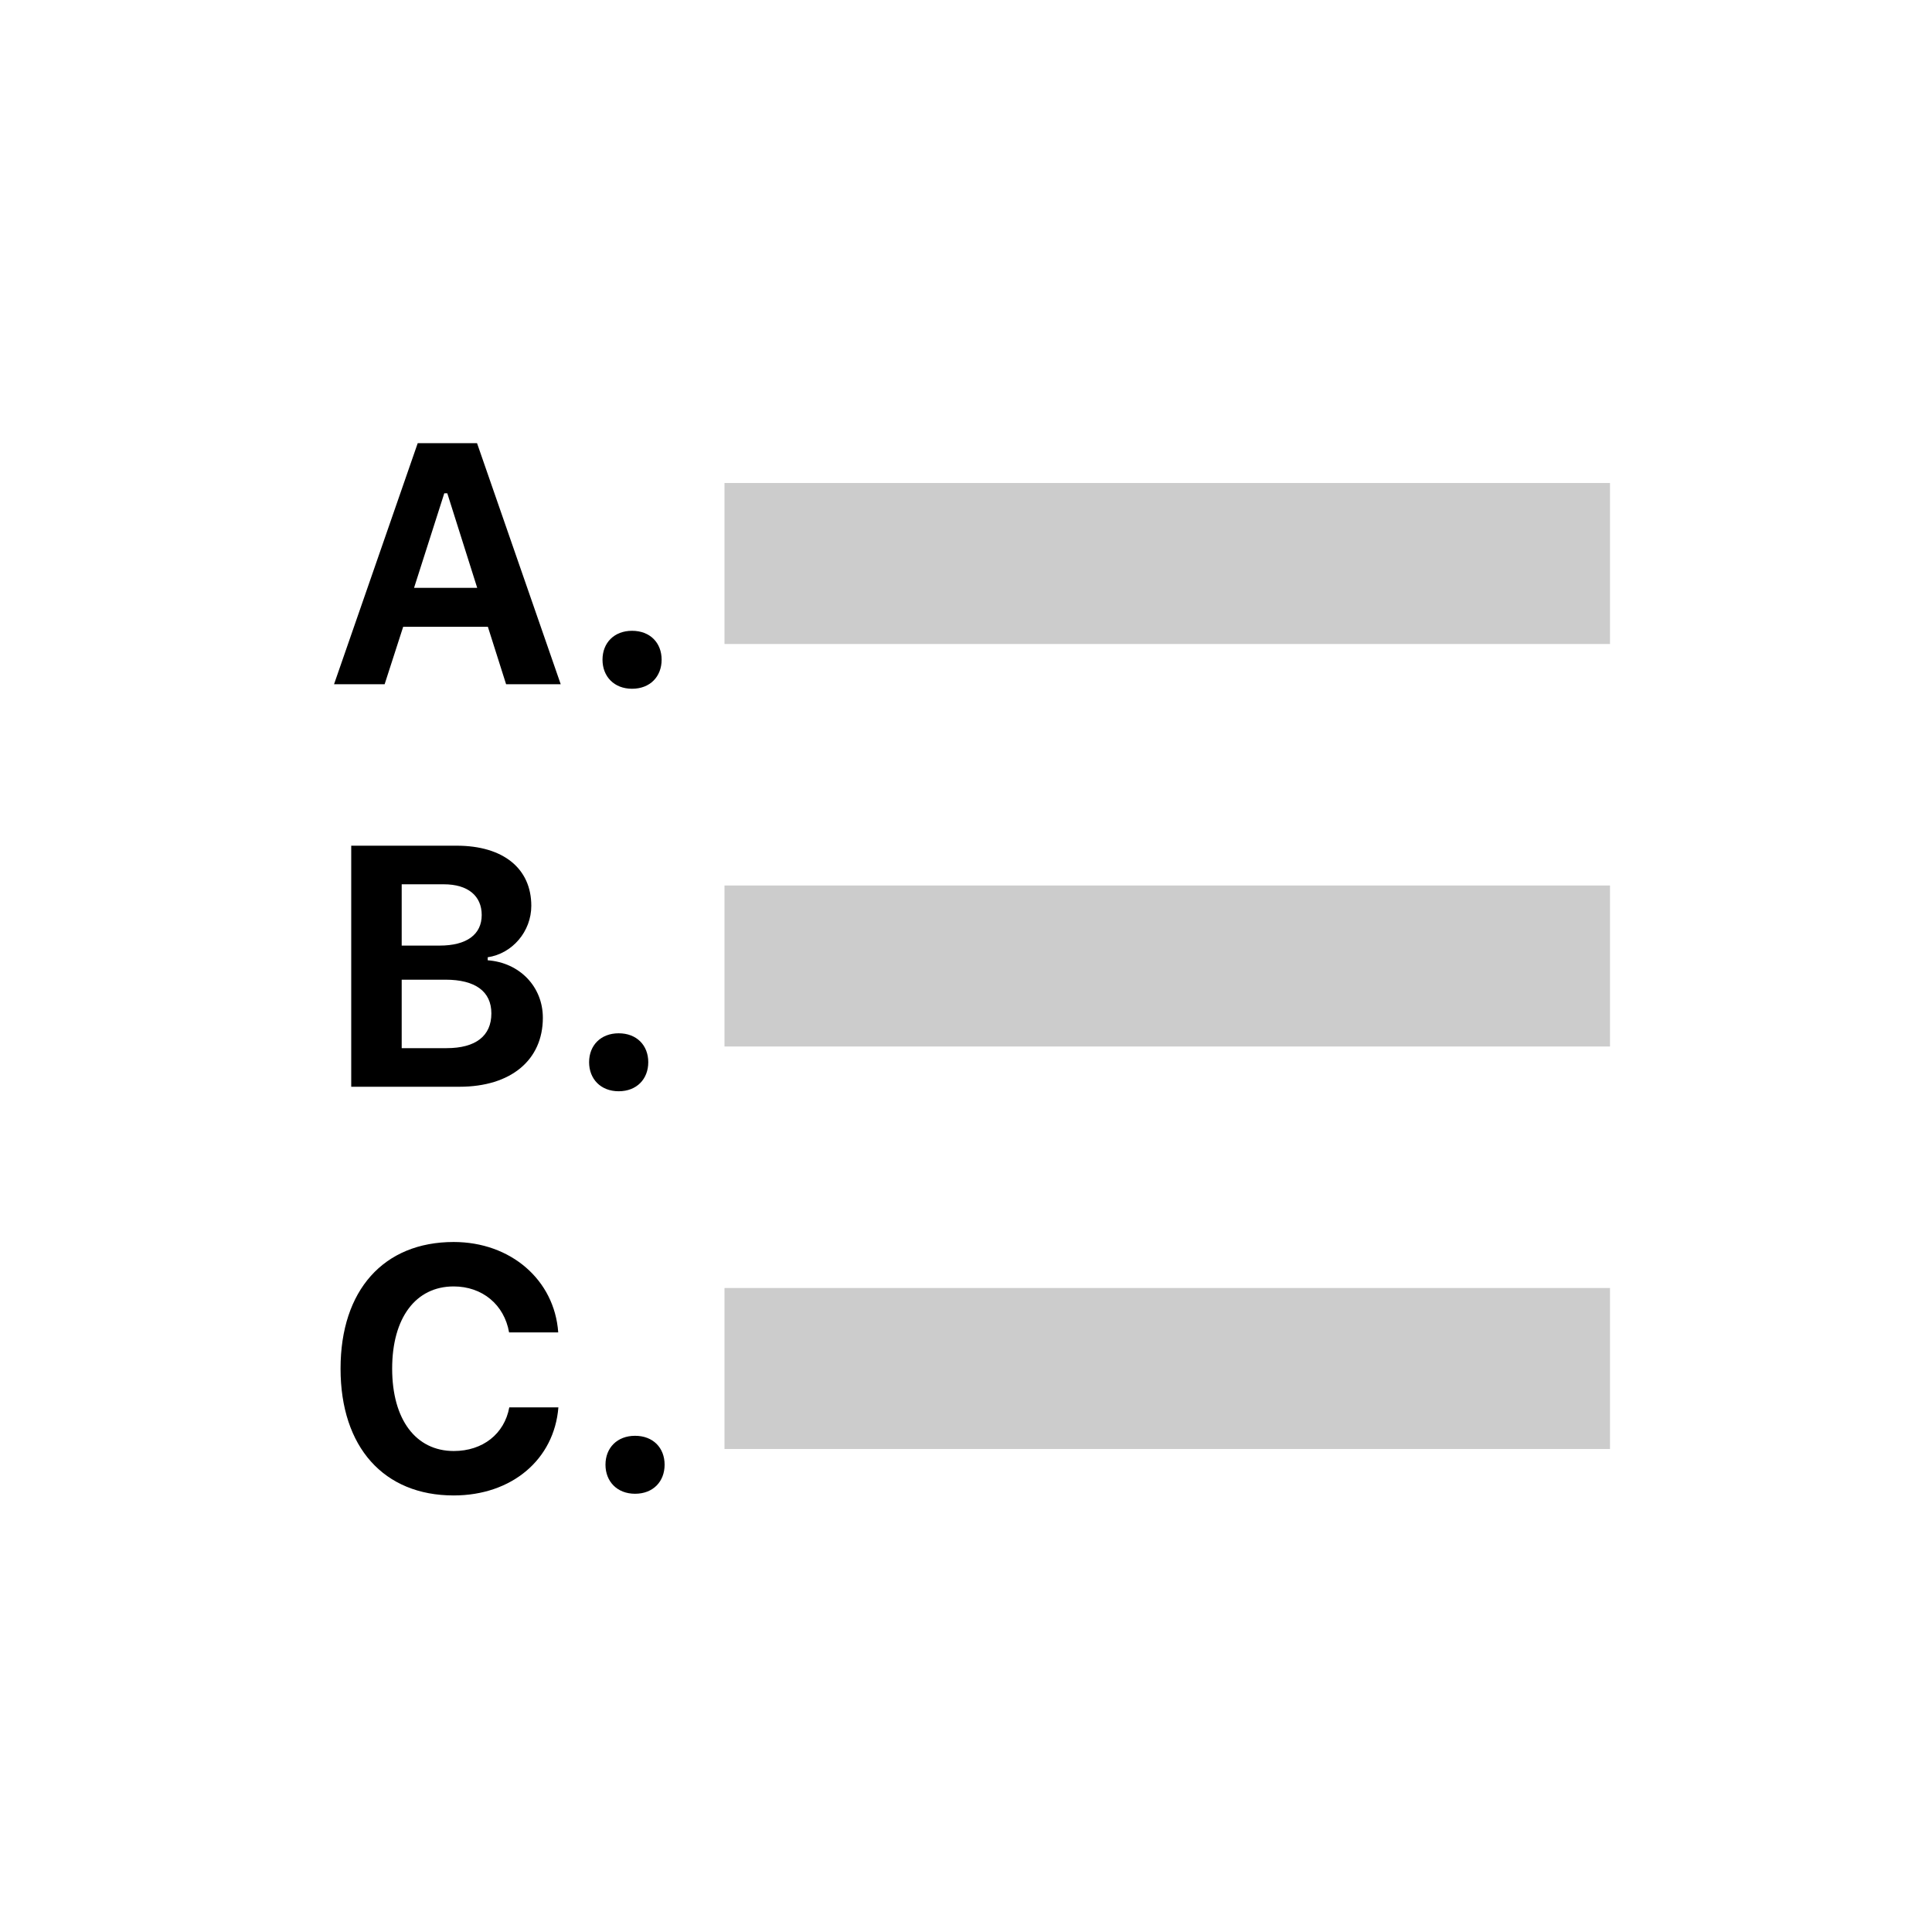
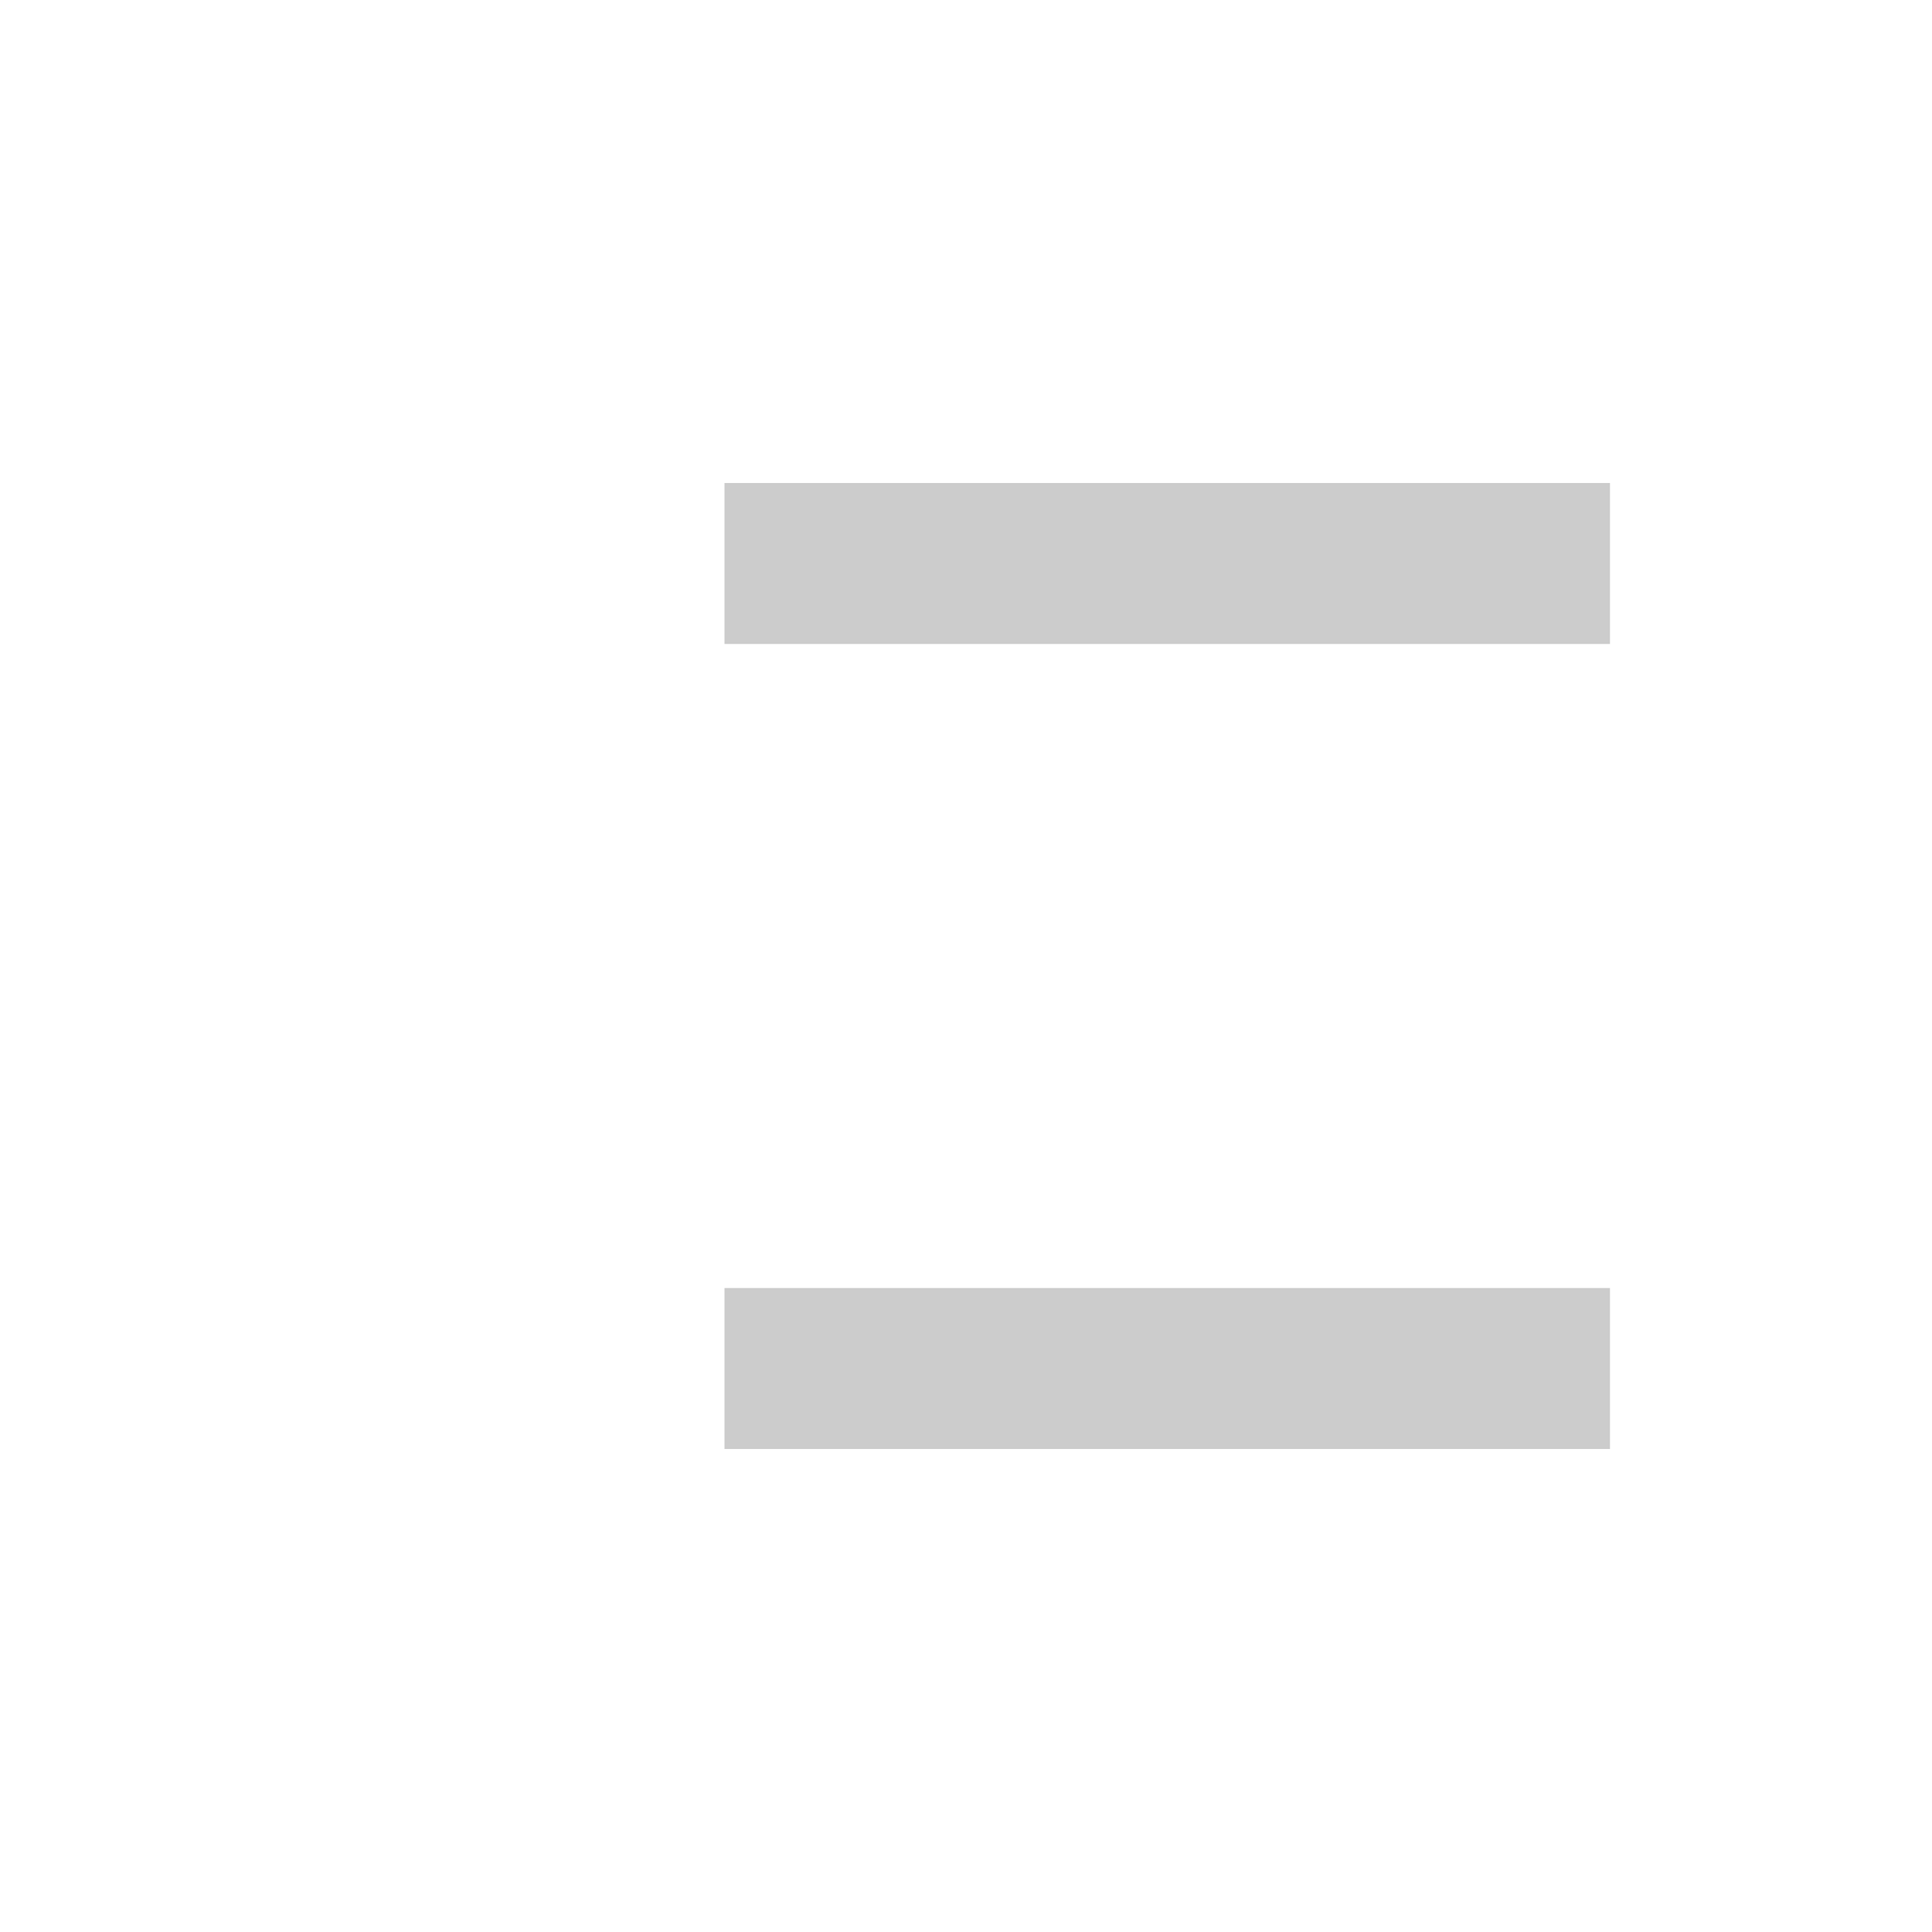
<svg xmlns="http://www.w3.org/2000/svg" width="48px" height="48px" viewBox="0 0 48 48" version="1.1">
  <title>icon-list-num-upper-alpha</title>
  <desc>Created with Sketch.</desc>
  <defs />
  <g stroke="none" stroke-width="1" fill="none" fill-rule="evenodd">
    <rect fill="#000000" opacity="0.2" x="18" y="12" width="22" height="4" />
-     <rect fill="#000000" opacity="0.2" x="18" y="22" width="22" height="4" />
    <rect fill="#000000" opacity="0.2" x="18" y="32" width="22" height="4" />
-     <path d="M12.574,17 L12.121,15.572 L10.017,15.572 L9.556,17 L8.299,17 L10.378,11.011 L11.852,11.011 L13.931,17 L12.574,17 Z M11.038,12.256 L10.287,14.605 L11.856,14.605 L11.113,12.256 L11.038,12.256 Z M15.703,17.112 C15.259,17.112 14.969,16.809 14.969,16.39 C14.969,15.971 15.259,15.672 15.703,15.672 C16.151,15.672 16.438,15.971 16.438,16.39 C16.438,16.809 16.151,17.112 15.703,17.112 Z M11.416,27 L8.726,27 L8.726,21.011 L11.345,21.011 C12.507,21.011 13.2,21.58 13.2,22.505 C13.2,23.14 12.731,23.692 12.117,23.783 L12.117,23.858 C12.91,23.916 13.487,24.514 13.487,25.286 C13.487,26.336 12.694,27 11.416,27 Z M9.98,21.97 L9.98,23.493 L10.922,23.493 C11.598,23.493 11.968,23.215 11.968,22.733 C11.968,22.256 11.623,21.97 11.026,21.97 L9.98,21.97 Z M9.98,26.041 L11.096,26.041 C11.818,26.041 12.208,25.738 12.208,25.178 C12.208,24.63 11.806,24.34 11.067,24.34 L9.98,24.34 L9.98,26.041 Z M15.371,27.112 C14.927,27.112 14.636,26.809 14.636,26.39 C14.636,25.971 14.927,25.672 15.371,25.672 C15.819,25.672 16.106,25.971 16.106,26.39 C16.106,26.809 15.819,27.112 15.371,27.112 Z M11.271,37.154 C9.536,37.154 8.461,35.954 8.461,34.003 C8.461,32.057 9.531,30.857 11.271,30.857 C12.69,30.857 13.777,31.8 13.869,33.103 L12.648,33.103 C12.528,32.414 11.984,31.961 11.271,31.961 C10.328,31.961 9.743,32.742 9.743,34.003 C9.743,35.265 10.328,36.05 11.275,36.05 C11.993,36.05 12.532,35.626 12.653,34.966 L13.873,34.966 C13.769,36.261 12.715,37.154 11.271,37.154 Z M15.778,37.112 C15.334,37.112 15.043,36.809 15.043,36.39 C15.043,35.971 15.334,35.672 15.778,35.672 C16.226,35.672 16.512,35.971 16.512,36.39 C16.512,36.809 16.226,37.112 15.778,37.112 Z" fill="#000000" />
  </g>
</svg>